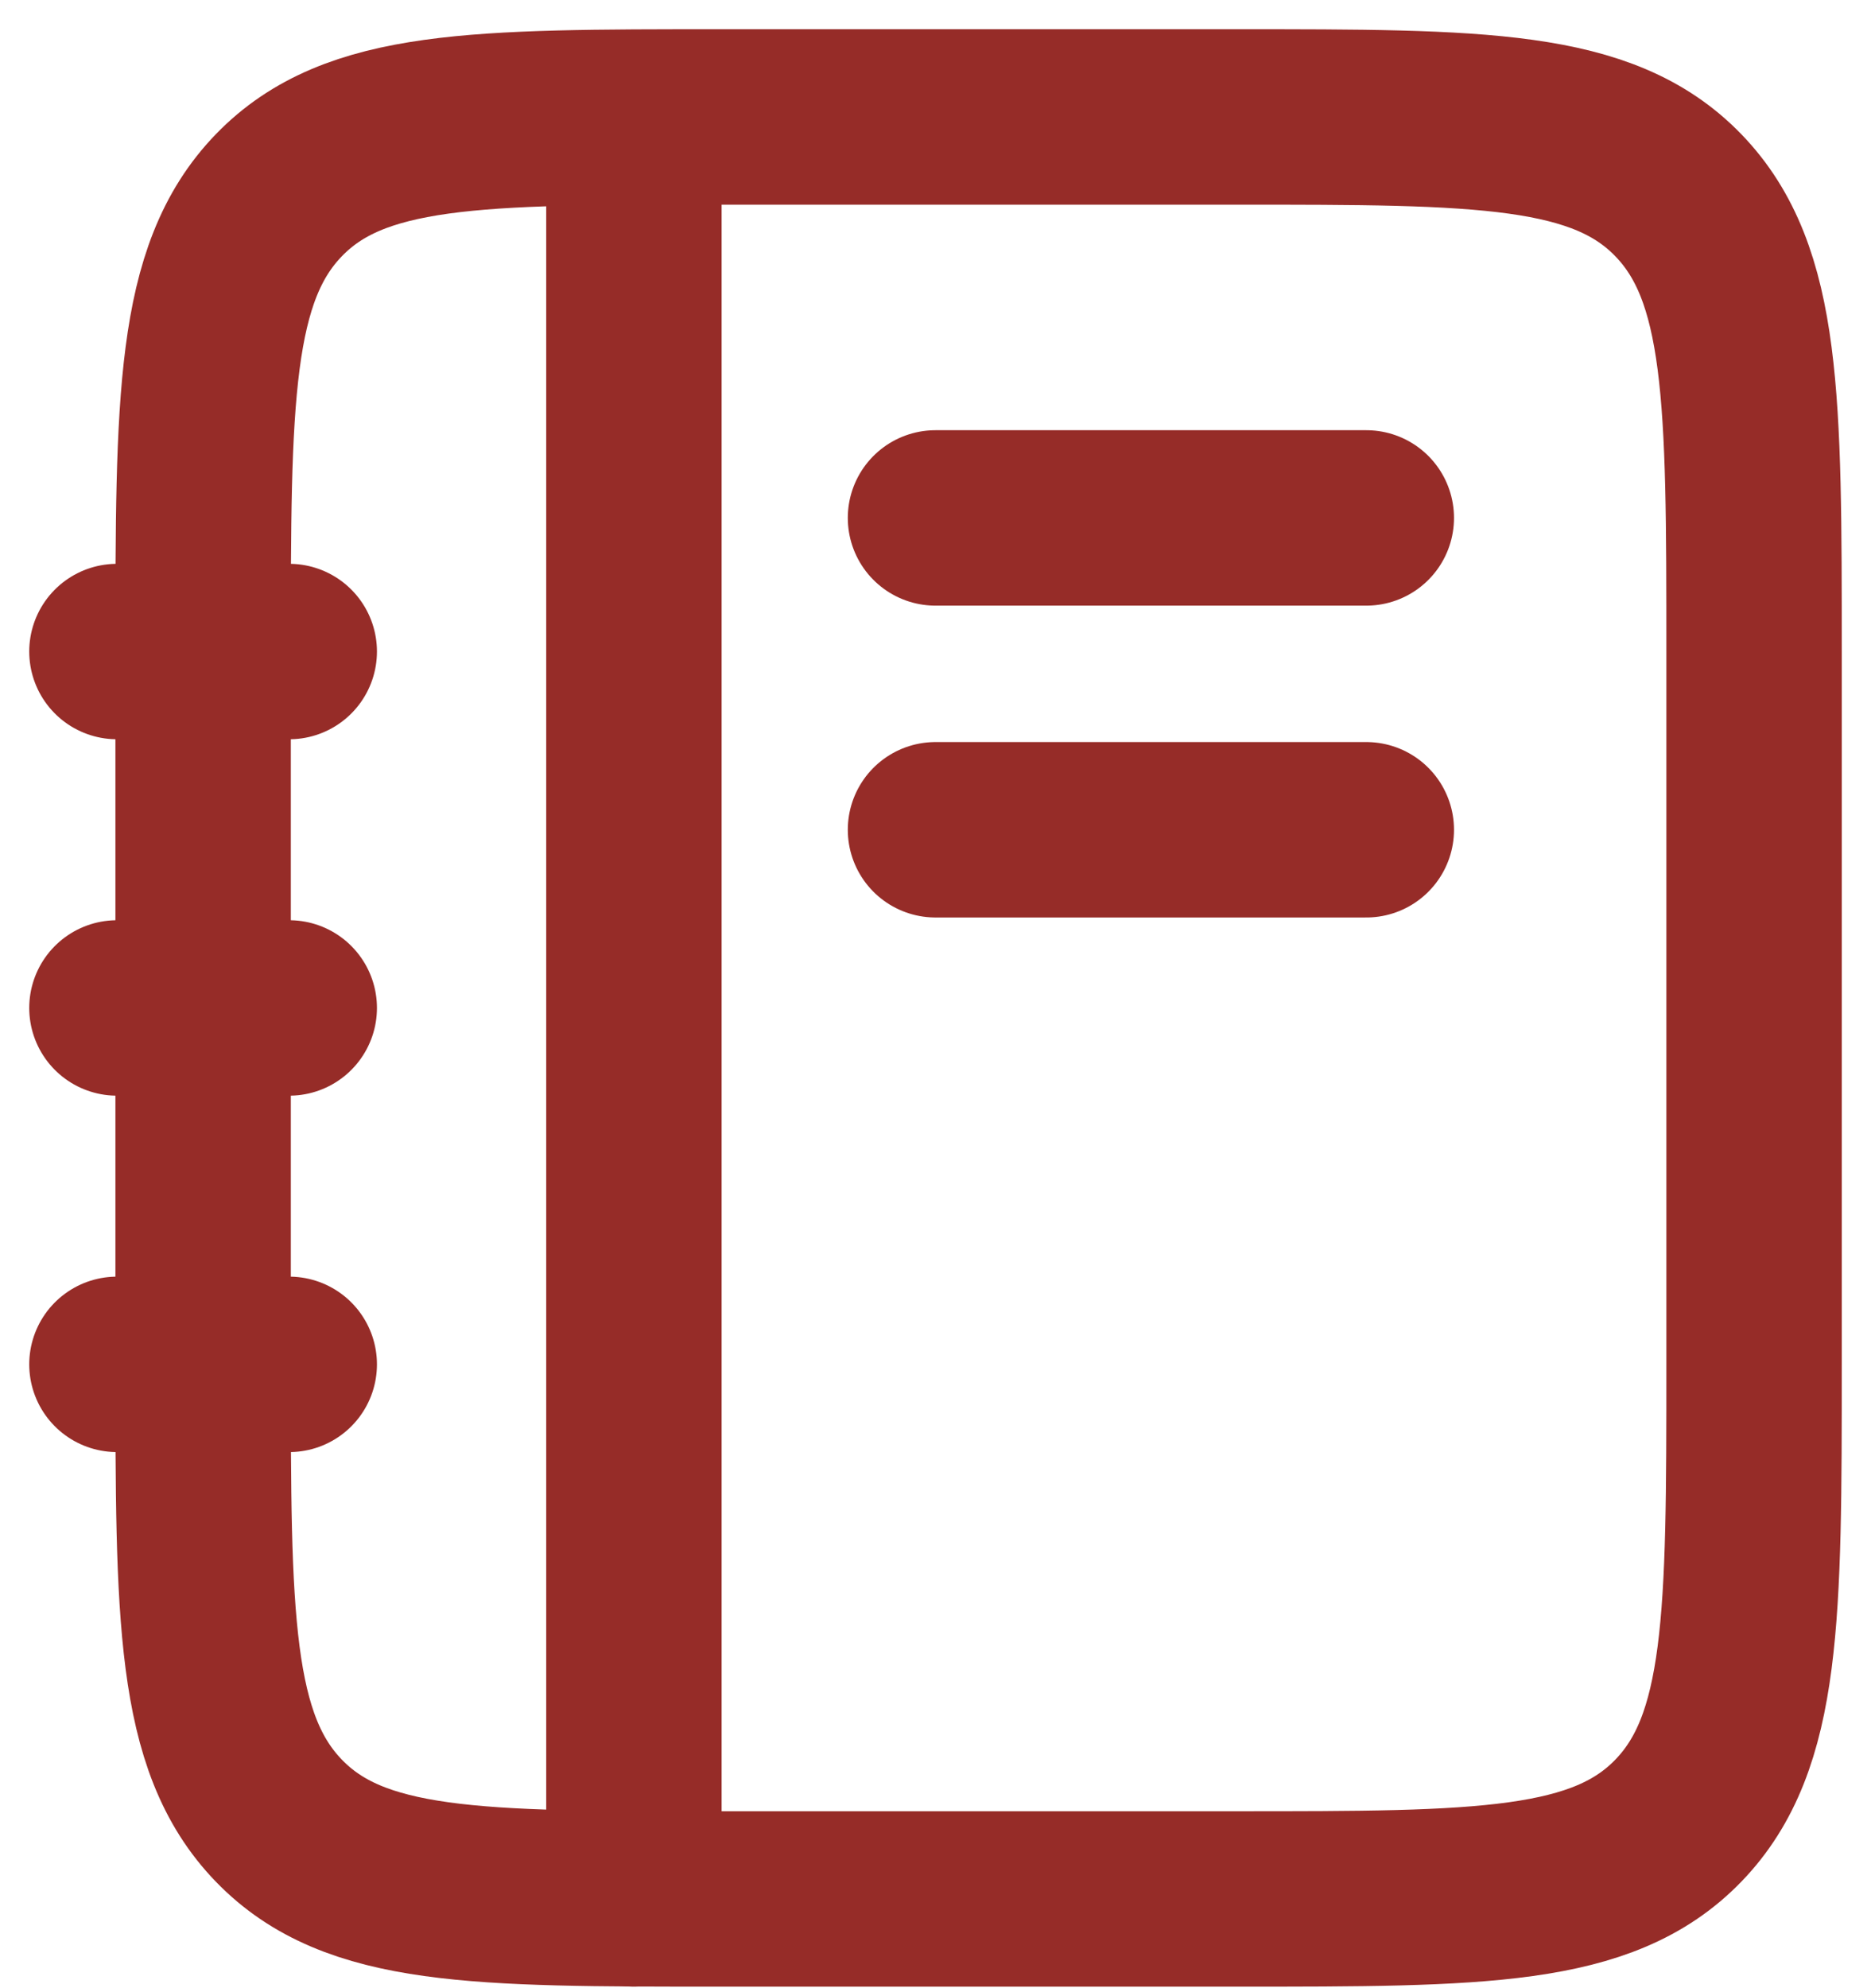
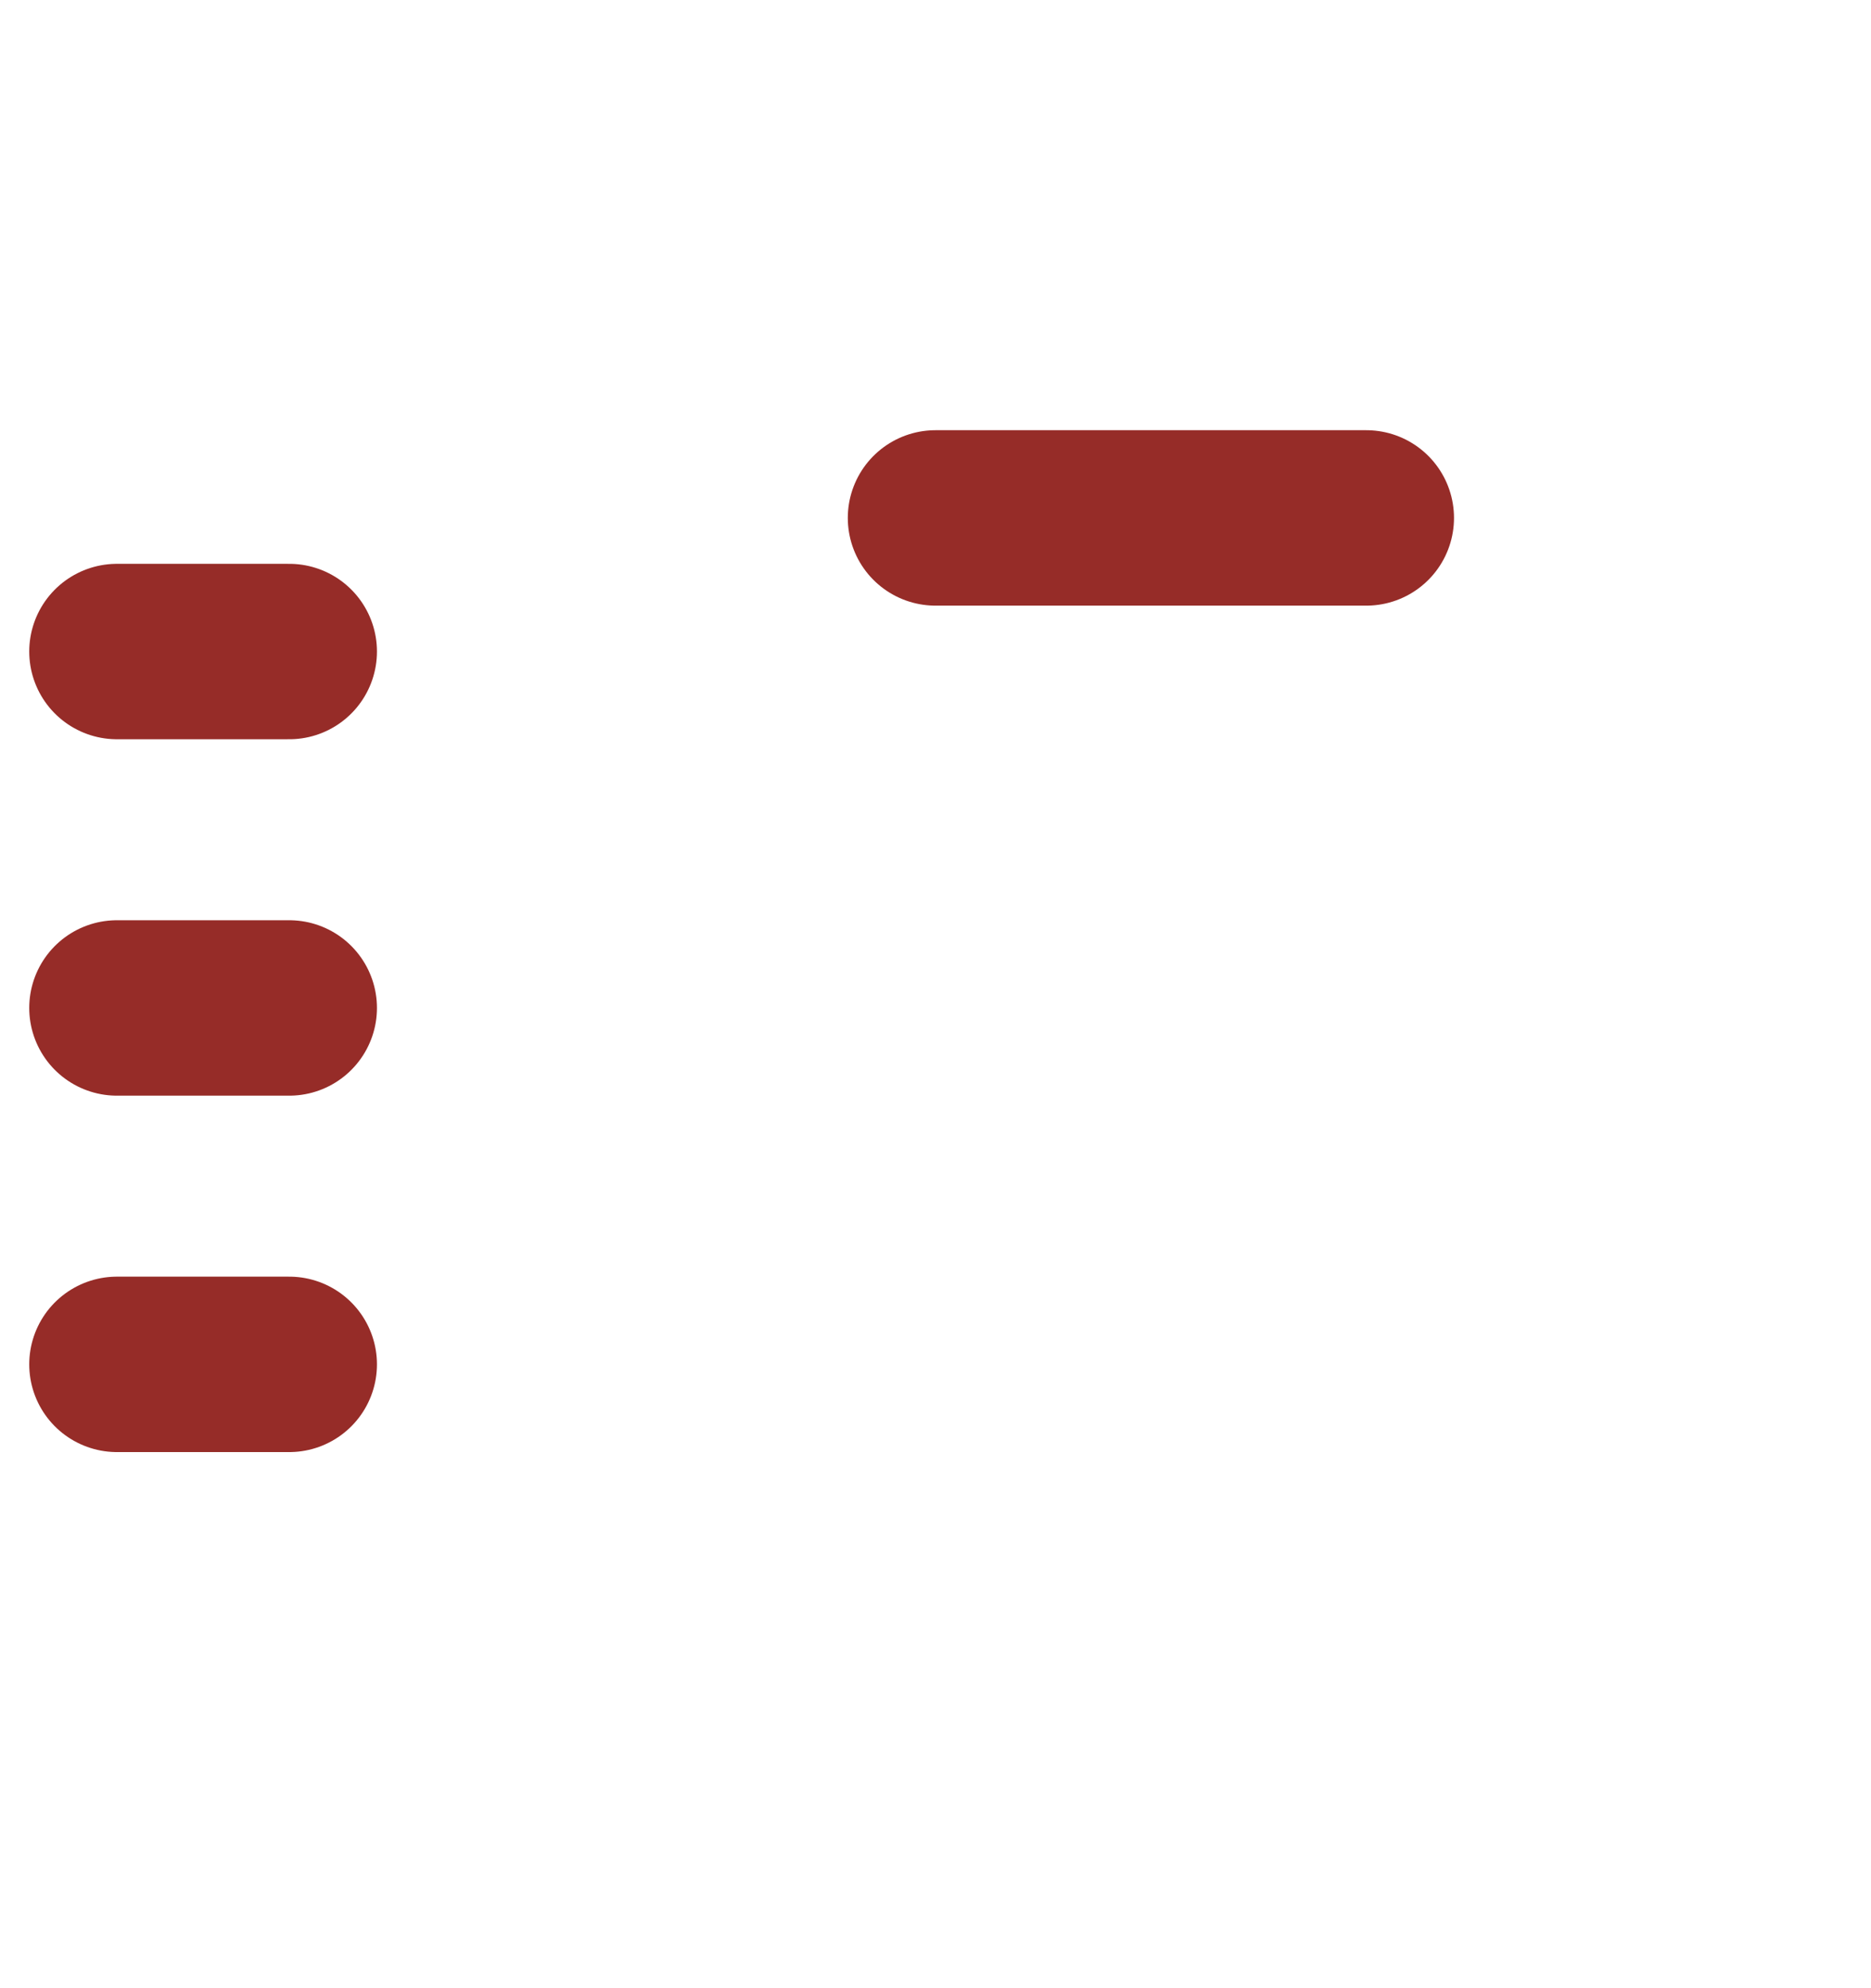
<svg xmlns="http://www.w3.org/2000/svg" width="32" height="34" viewBox="0 0 32 34" fill="none">
-   <path d="M3.474 11.142C3.474 6.832 3.474 4.678 4.769 3.339C6.063 2 8.148 2 12.316 2H21.158C25.326 2 27.41 2 28.705 3.339C30 4.678 30 6.832 30 11.142V23.332C30 27.641 30 29.796 28.705 31.135C27.41 32.474 25.326 32.474 21.158 32.474H12.316C8.148 32.474 6.063 32.474 4.769 31.135C3.474 29.796 3.474 27.641 3.474 23.332V11.142Z" stroke="#962C28" stroke-width="3" />
-   <path d="M10.842 2.762V32.474" stroke="#962C28" stroke-width="3" stroke-linecap="round" />
  <path d="M2 17.237H4.947" stroke="#962C28" stroke-width="3" stroke-linecap="round" />
  <path d="M2 23.332H4.947" stroke="#962C28" stroke-width="3" stroke-linecap="round" />
  <path d="M2 11.142H4.947" stroke="#962C28" stroke-width="3" stroke-linecap="round" />
  <path d="M16 8.857H23.368" stroke="#962C28" stroke-width="3" stroke-linecap="round" />
-   <path d="M16 14.19H23.368" stroke="#962C28" stroke-width="3" stroke-linecap="round" />
</svg>